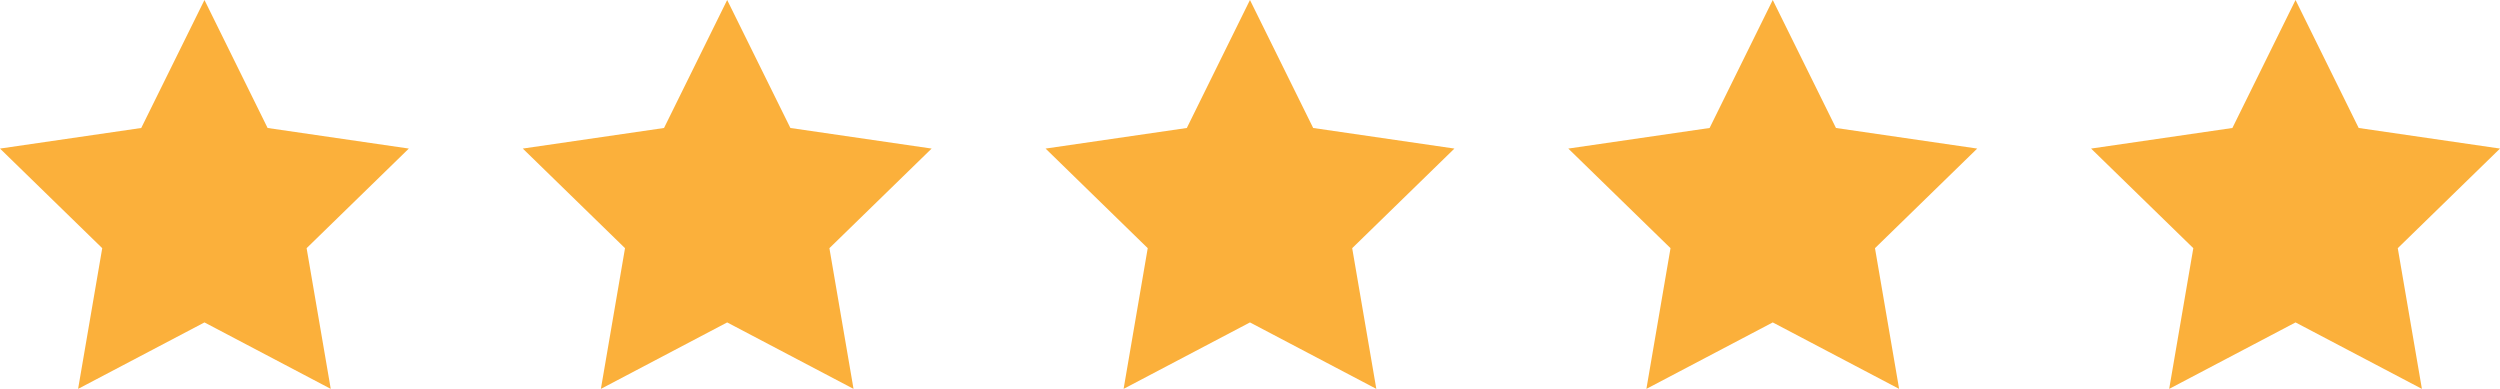
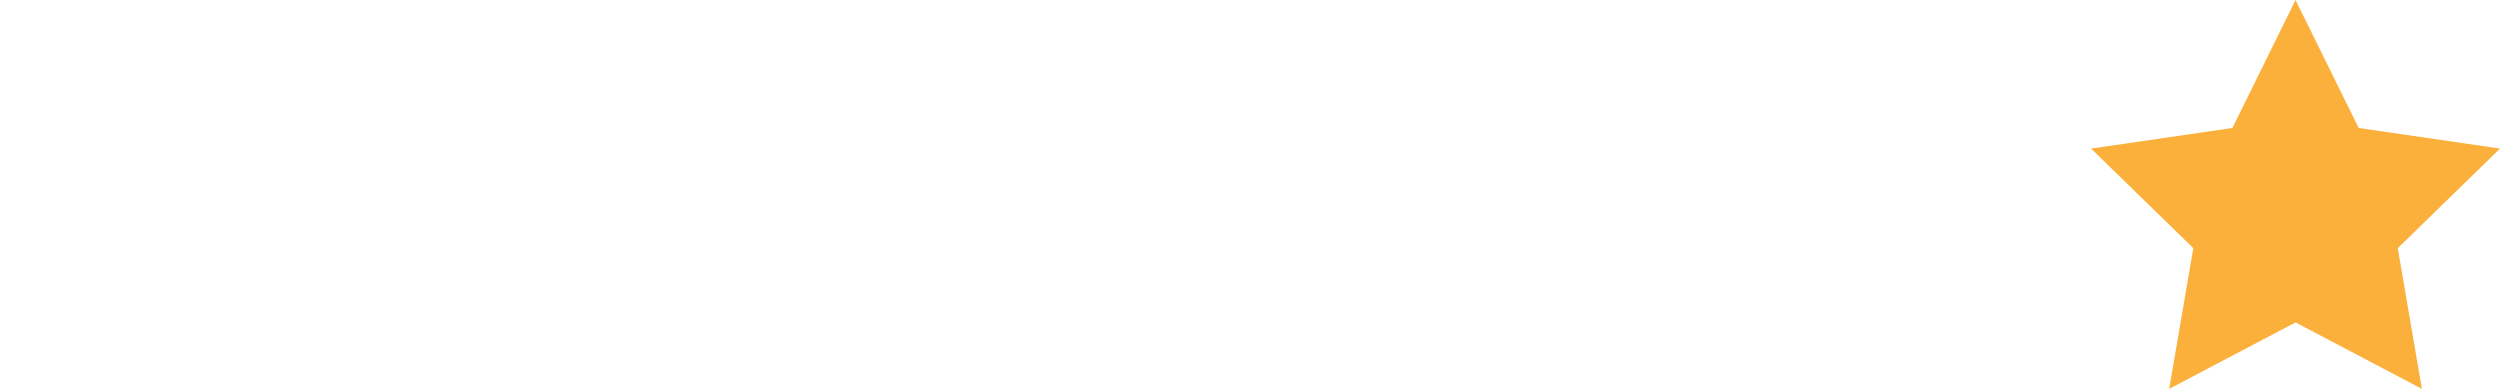
<svg xmlns="http://www.w3.org/2000/svg" id="Layer_2" data-name="Layer 2" viewBox="0 0 324.27 50.44">
  <defs>
    <style>
      .cls-1 {
        fill: #fbb03b;
        stroke-width: 0px;
      }
    </style>
  </defs>
  <g id="Layer_1-2" data-name="Layer 1">
    <g>
-       <polygon class="cls-1" points="26.52 0 34.71 16.6 53.03 19.27 39.77 32.19 42.9 50.44 26.52 41.82 10.13 50.44 13.26 32.19 0 19.27 18.32 16.6 26.52 0" />
-       <polygon class="cls-1" points="94.32 0 102.52 16.6 120.84 19.27 107.58 32.19 110.71 50.44 94.32 41.82 77.94 50.44 81.07 32.19 67.81 19.27 86.13 16.6 94.32 0" />
-       <polygon class="cls-1" points="162.13 0 170.33 16.6 188.65 19.27 175.39 32.19 178.52 50.44 162.13 41.82 145.74 50.44 148.87 32.19 135.62 19.27 153.94 16.6 162.13 0" />
-       <polygon class="cls-1" points="229.94 0 238.14 16.6 256.46 19.27 243.2 32.19 246.33 50.44 229.94 41.82 213.55 50.44 216.68 32.19 203.42 19.27 221.75 16.6 229.94 0" />
      <polygon class="cls-1" points="297.75 0 305.94 16.6 324.27 19.27 311.01 32.19 314.14 50.44 297.75 41.82 281.36 50.44 284.49 32.19 271.23 19.27 289.56 16.6 297.75 0" />
    </g>
  </g>
</svg>